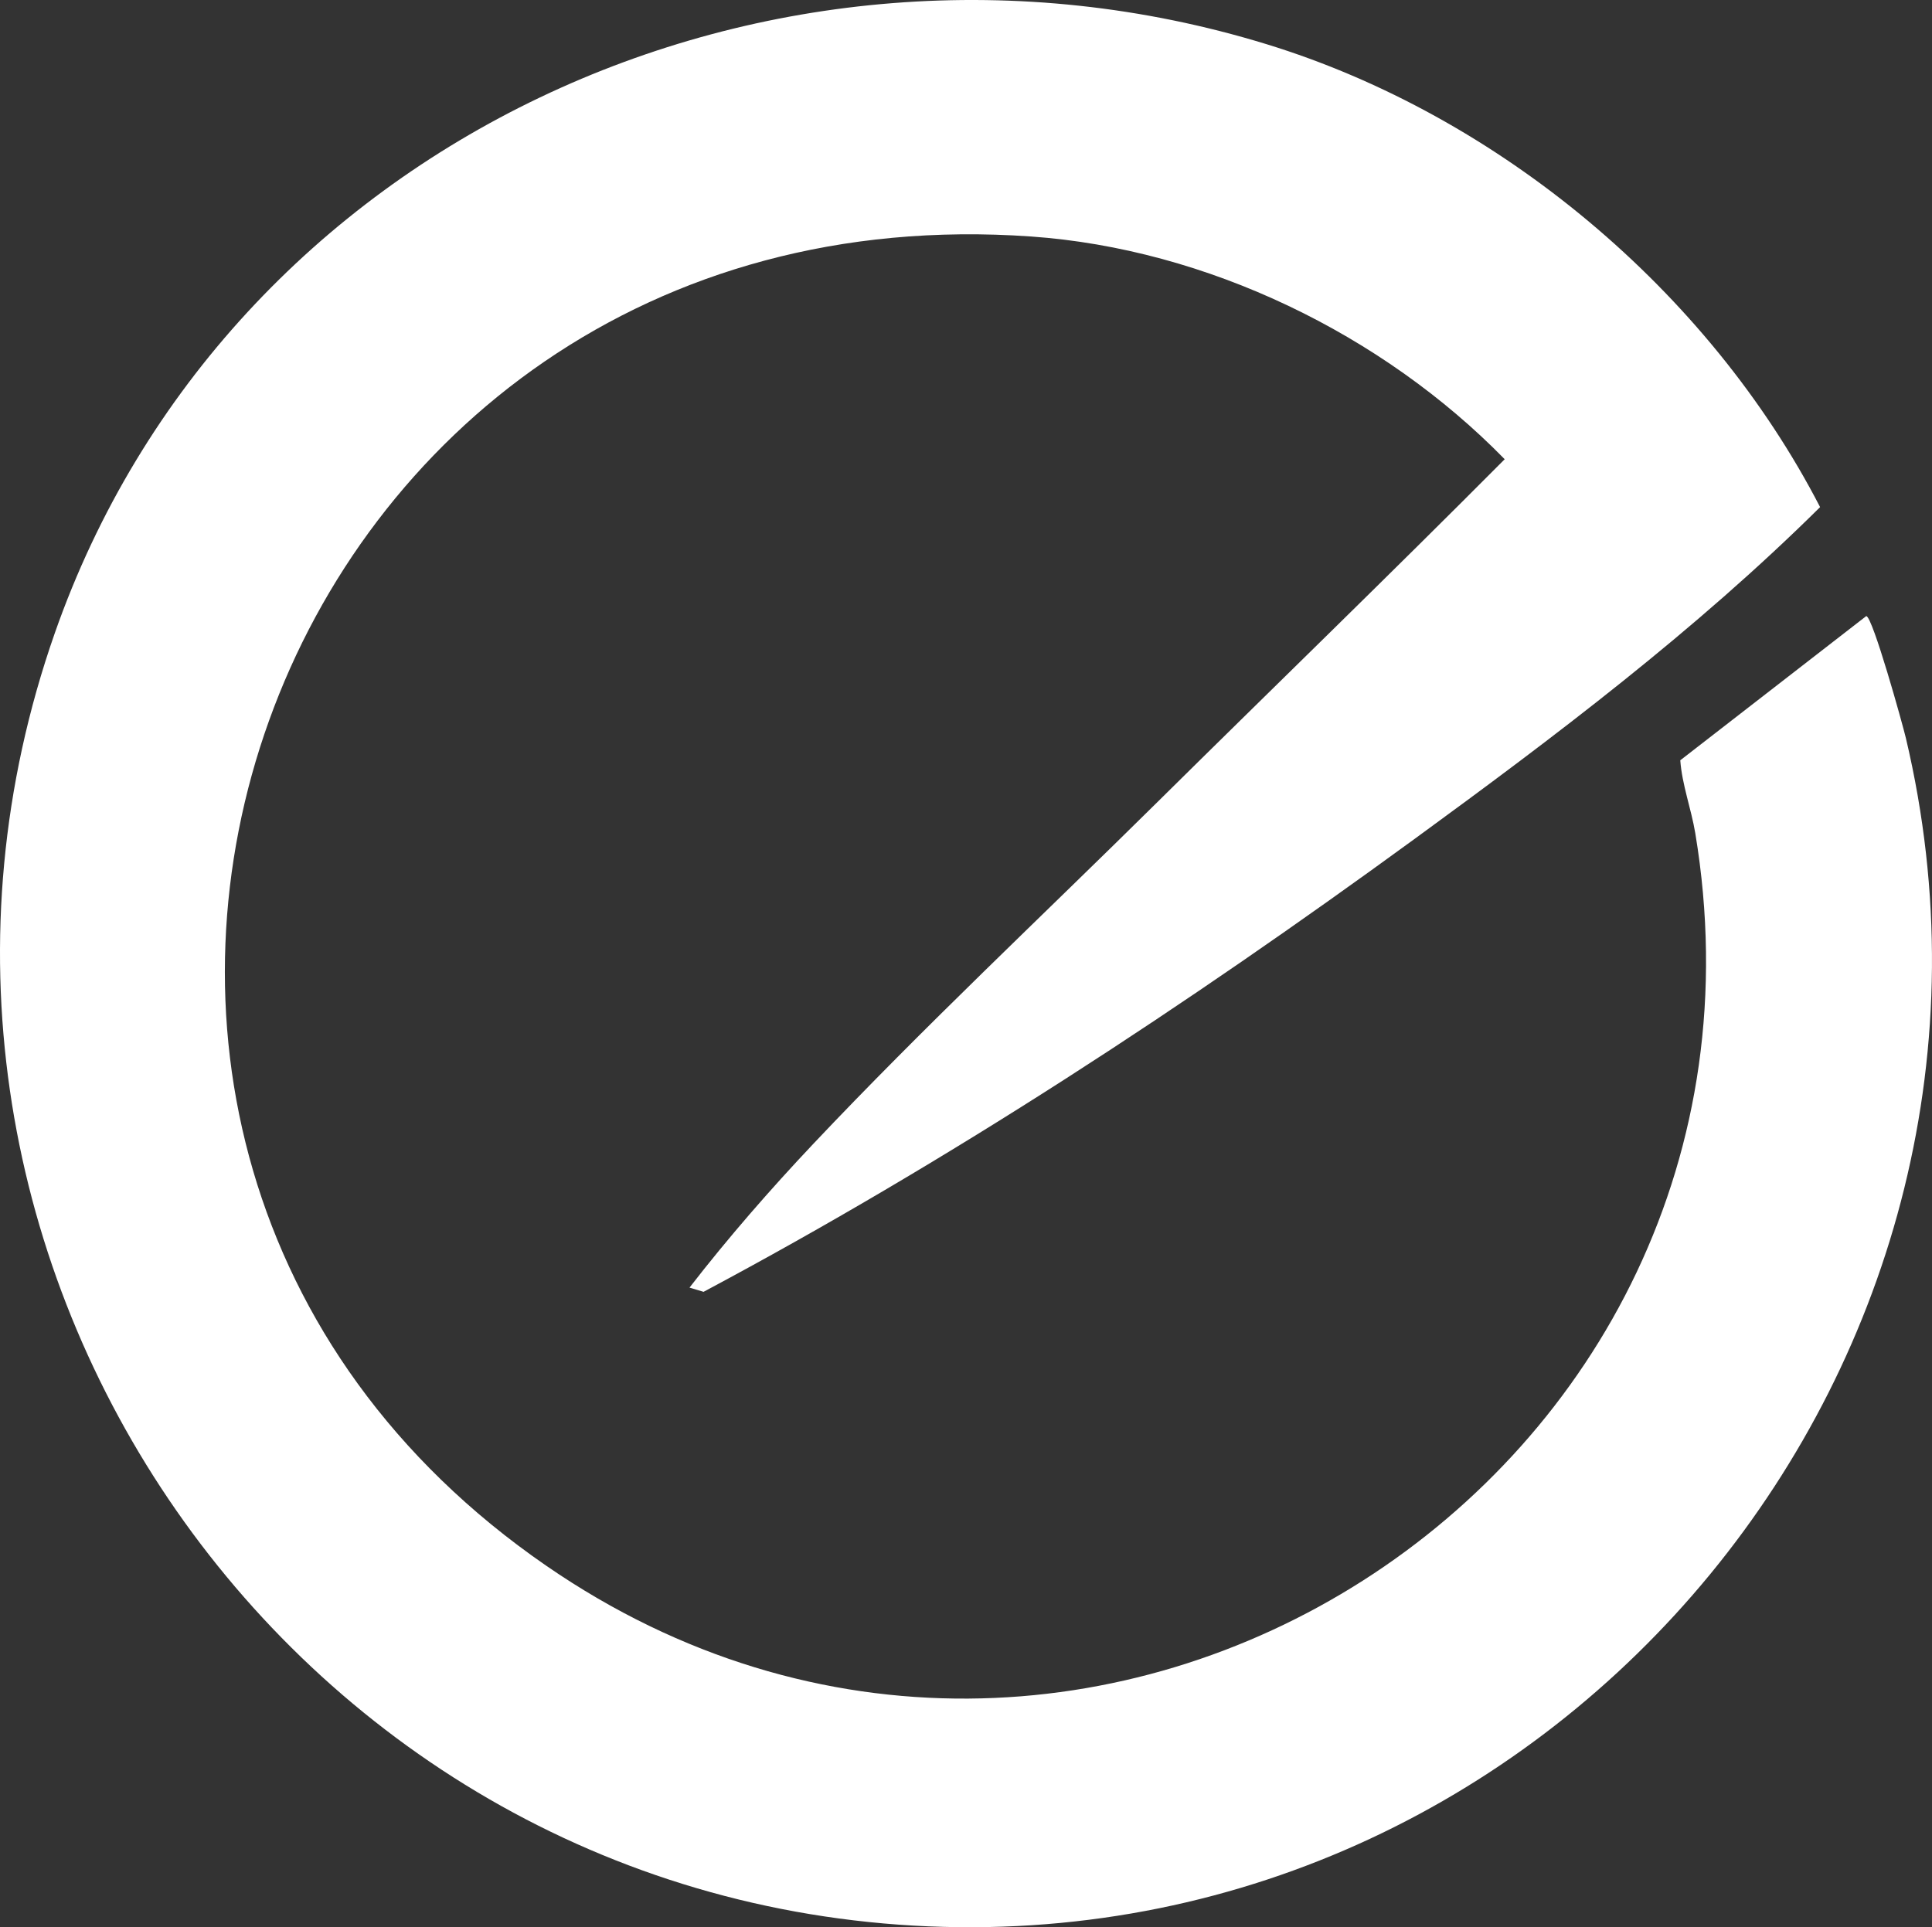
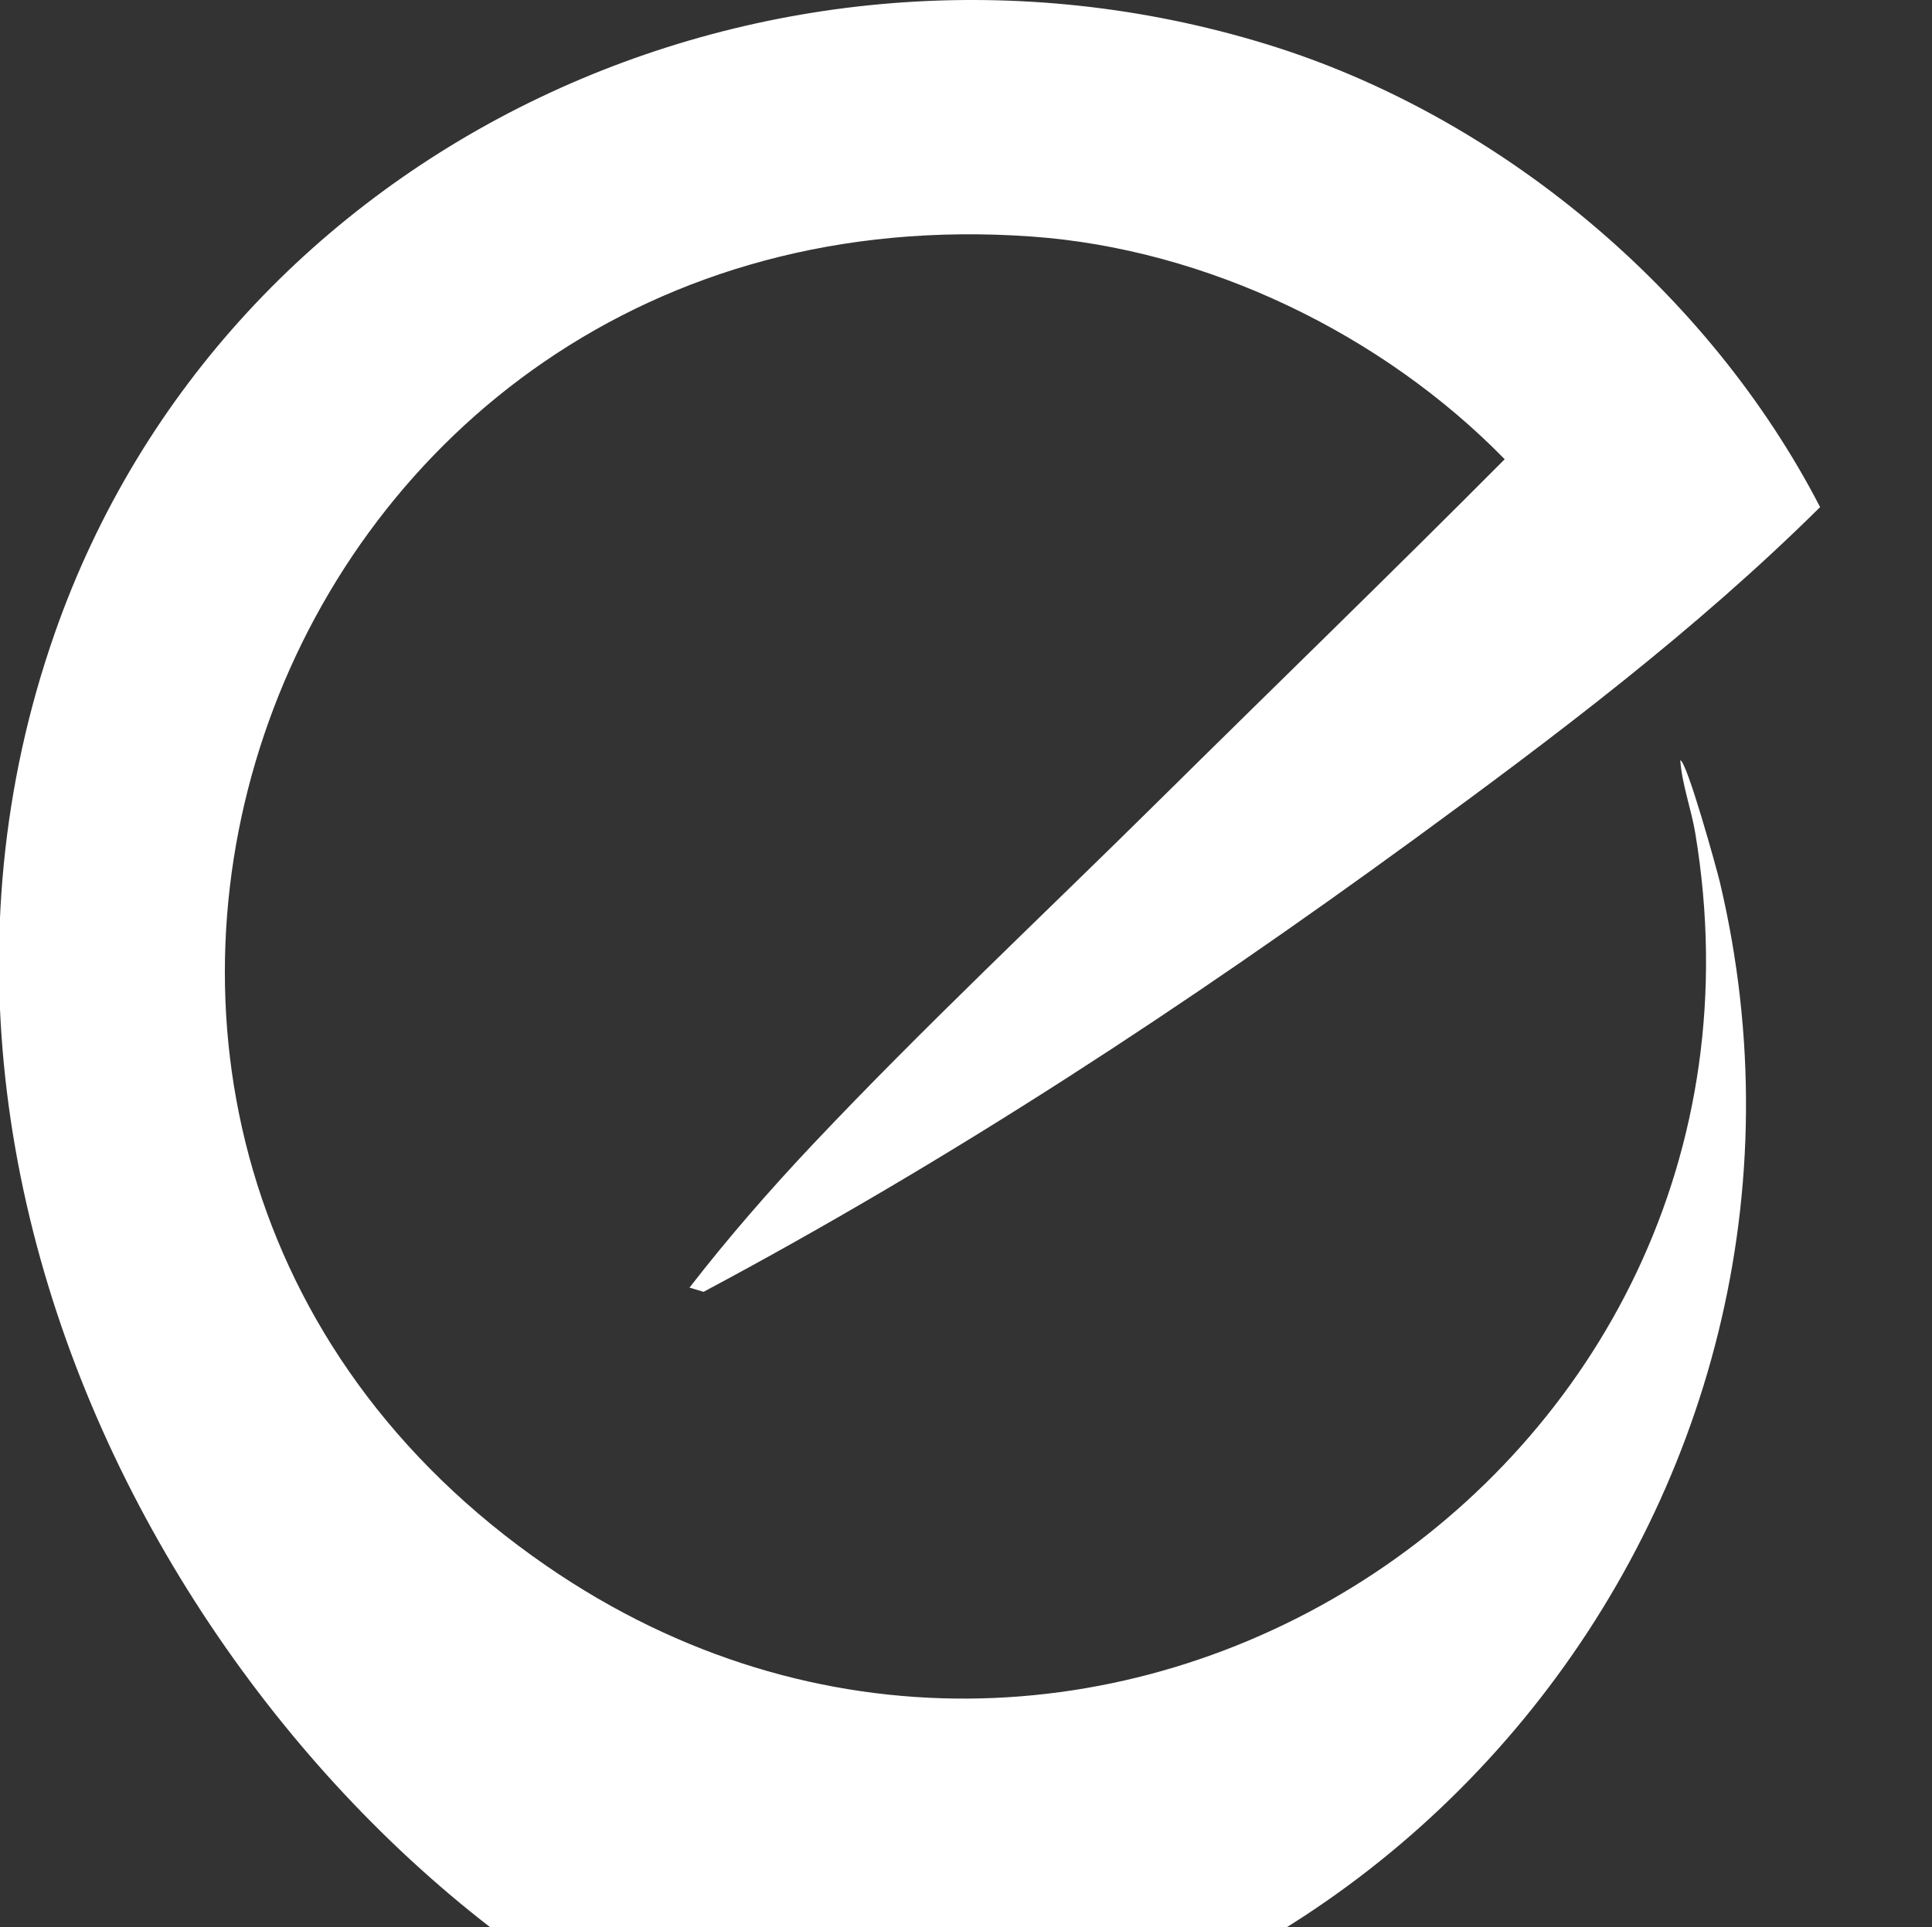
<svg xmlns="http://www.w3.org/2000/svg" id="Layer_1" version="1.1" viewBox="0 0 411.08 410.14">
  <rect x="0" y="0" width="411.08" height="410.14" fill="#333333" stroke="none" />
  <defs>
    <style>
      .st0 {
        fill: #ffffff;
      }
    </style>
  </defs>
-   <path class="st0" d="M246.13,170.83c24.64-24.37,49.58-48.51,74.03-73.1-25.99-26.59-63.35-44.76-100.78-47.4C56.25,38.8-15.52,242.43,116.27,333.24c114.55,78.94,267.29-18.64,244.44-155.94-.87-5.2-2.82-10.33-3.19-15.5l39.57-30.69c1.36.08,7.76,23.12,8.43,25.96,31.15,131.58-72.8,258.55-207.93,252.89C59.93,404.18-33.98,265.13,11.65,134.76,48.26,30.15,164.32-22.86,269.44,9.39c49.54,15.2,94.12,52.62,117.83,98.53-26.48,26.24-56.46,48.85-86.54,70.8-48.21,35.17-98.32,68.09-151.03,96.2l-2.99-.9c8.22-10.61,17.1-20.8,26.31-30.56,23.37-24.76,48.87-48.65,73.11-72.63Z" />
+   <path class="st0" d="M246.13,170.83c24.64-24.37,49.58-48.51,74.03-73.1-25.99-26.59-63.35-44.76-100.78-47.4C56.25,38.8-15.52,242.43,116.27,333.24c114.55,78.94,267.29-18.64,244.44-155.94-.87-5.2-2.82-10.33-3.19-15.5c1.36.08,7.76,23.12,8.43,25.96,31.15,131.58-72.8,258.55-207.93,252.89C59.93,404.18-33.98,265.13,11.65,134.76,48.26,30.15,164.32-22.86,269.44,9.39c49.54,15.2,94.12,52.62,117.83,98.53-26.48,26.24-56.46,48.85-86.54,70.8-48.21,35.17-98.32,68.09-151.03,96.2l-2.99-.9c8.22-10.61,17.1-20.8,26.31-30.56,23.37-24.76,48.87-48.65,73.11-72.63Z" />
</svg>